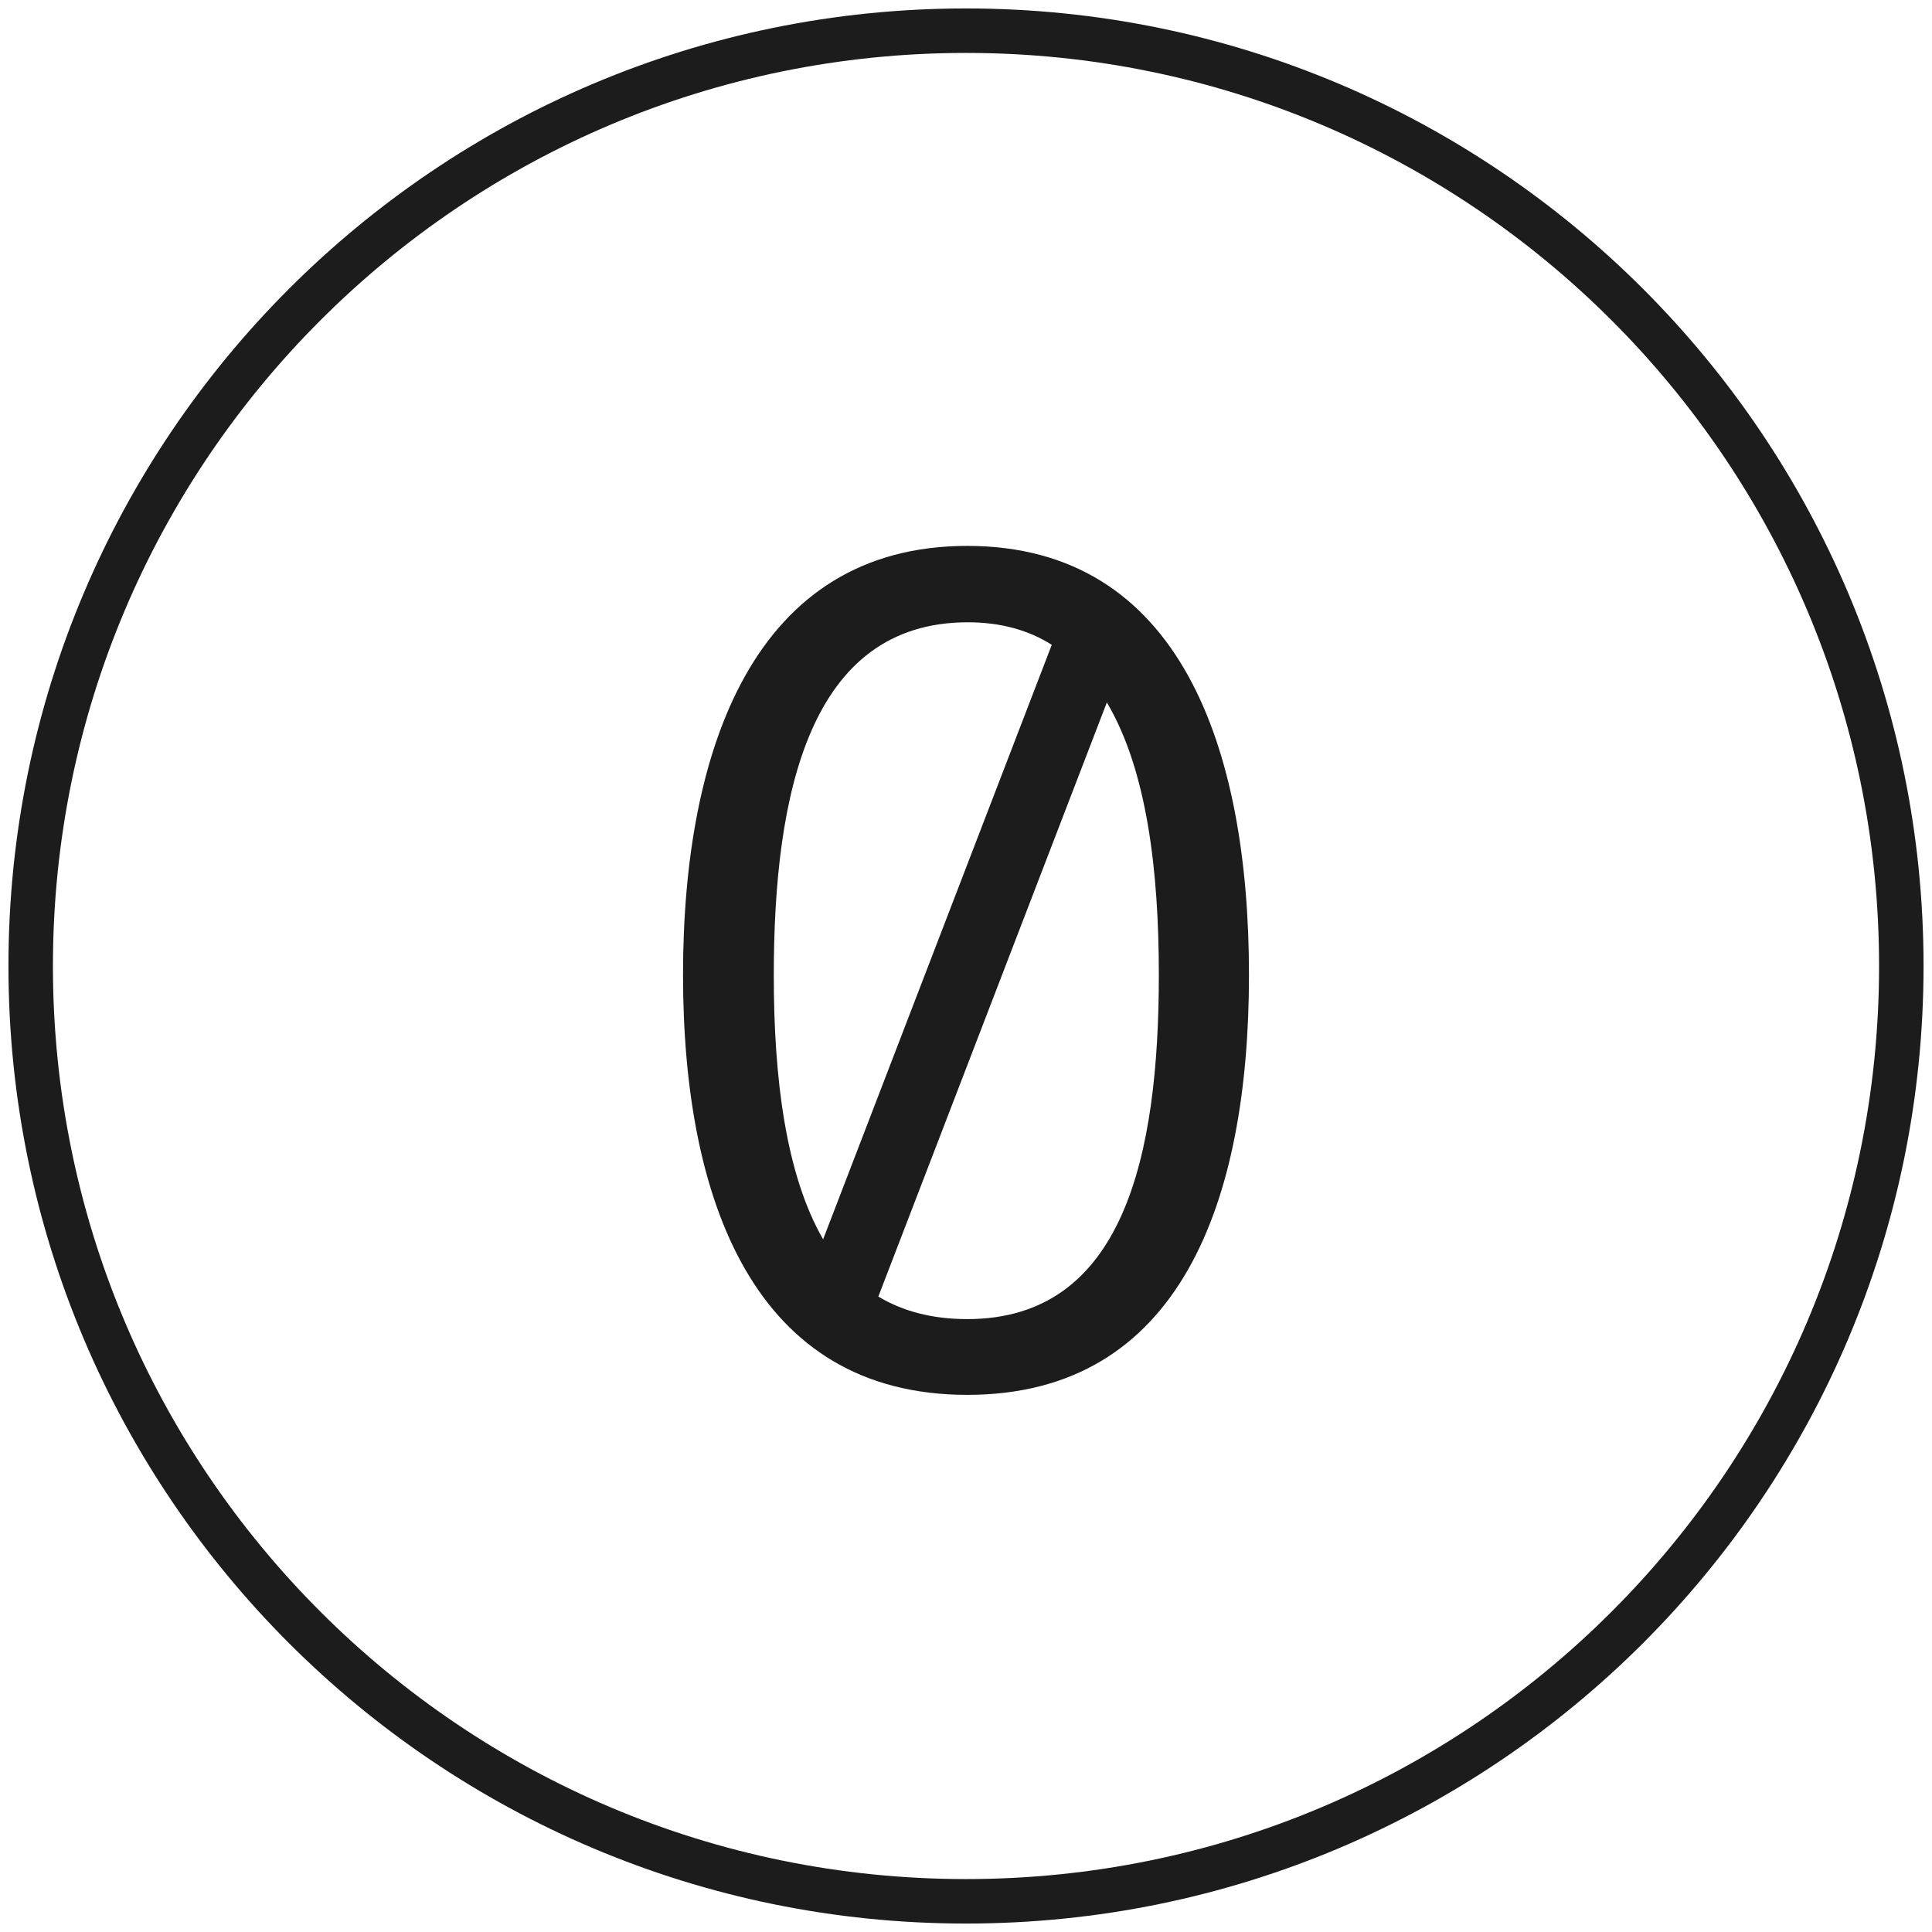
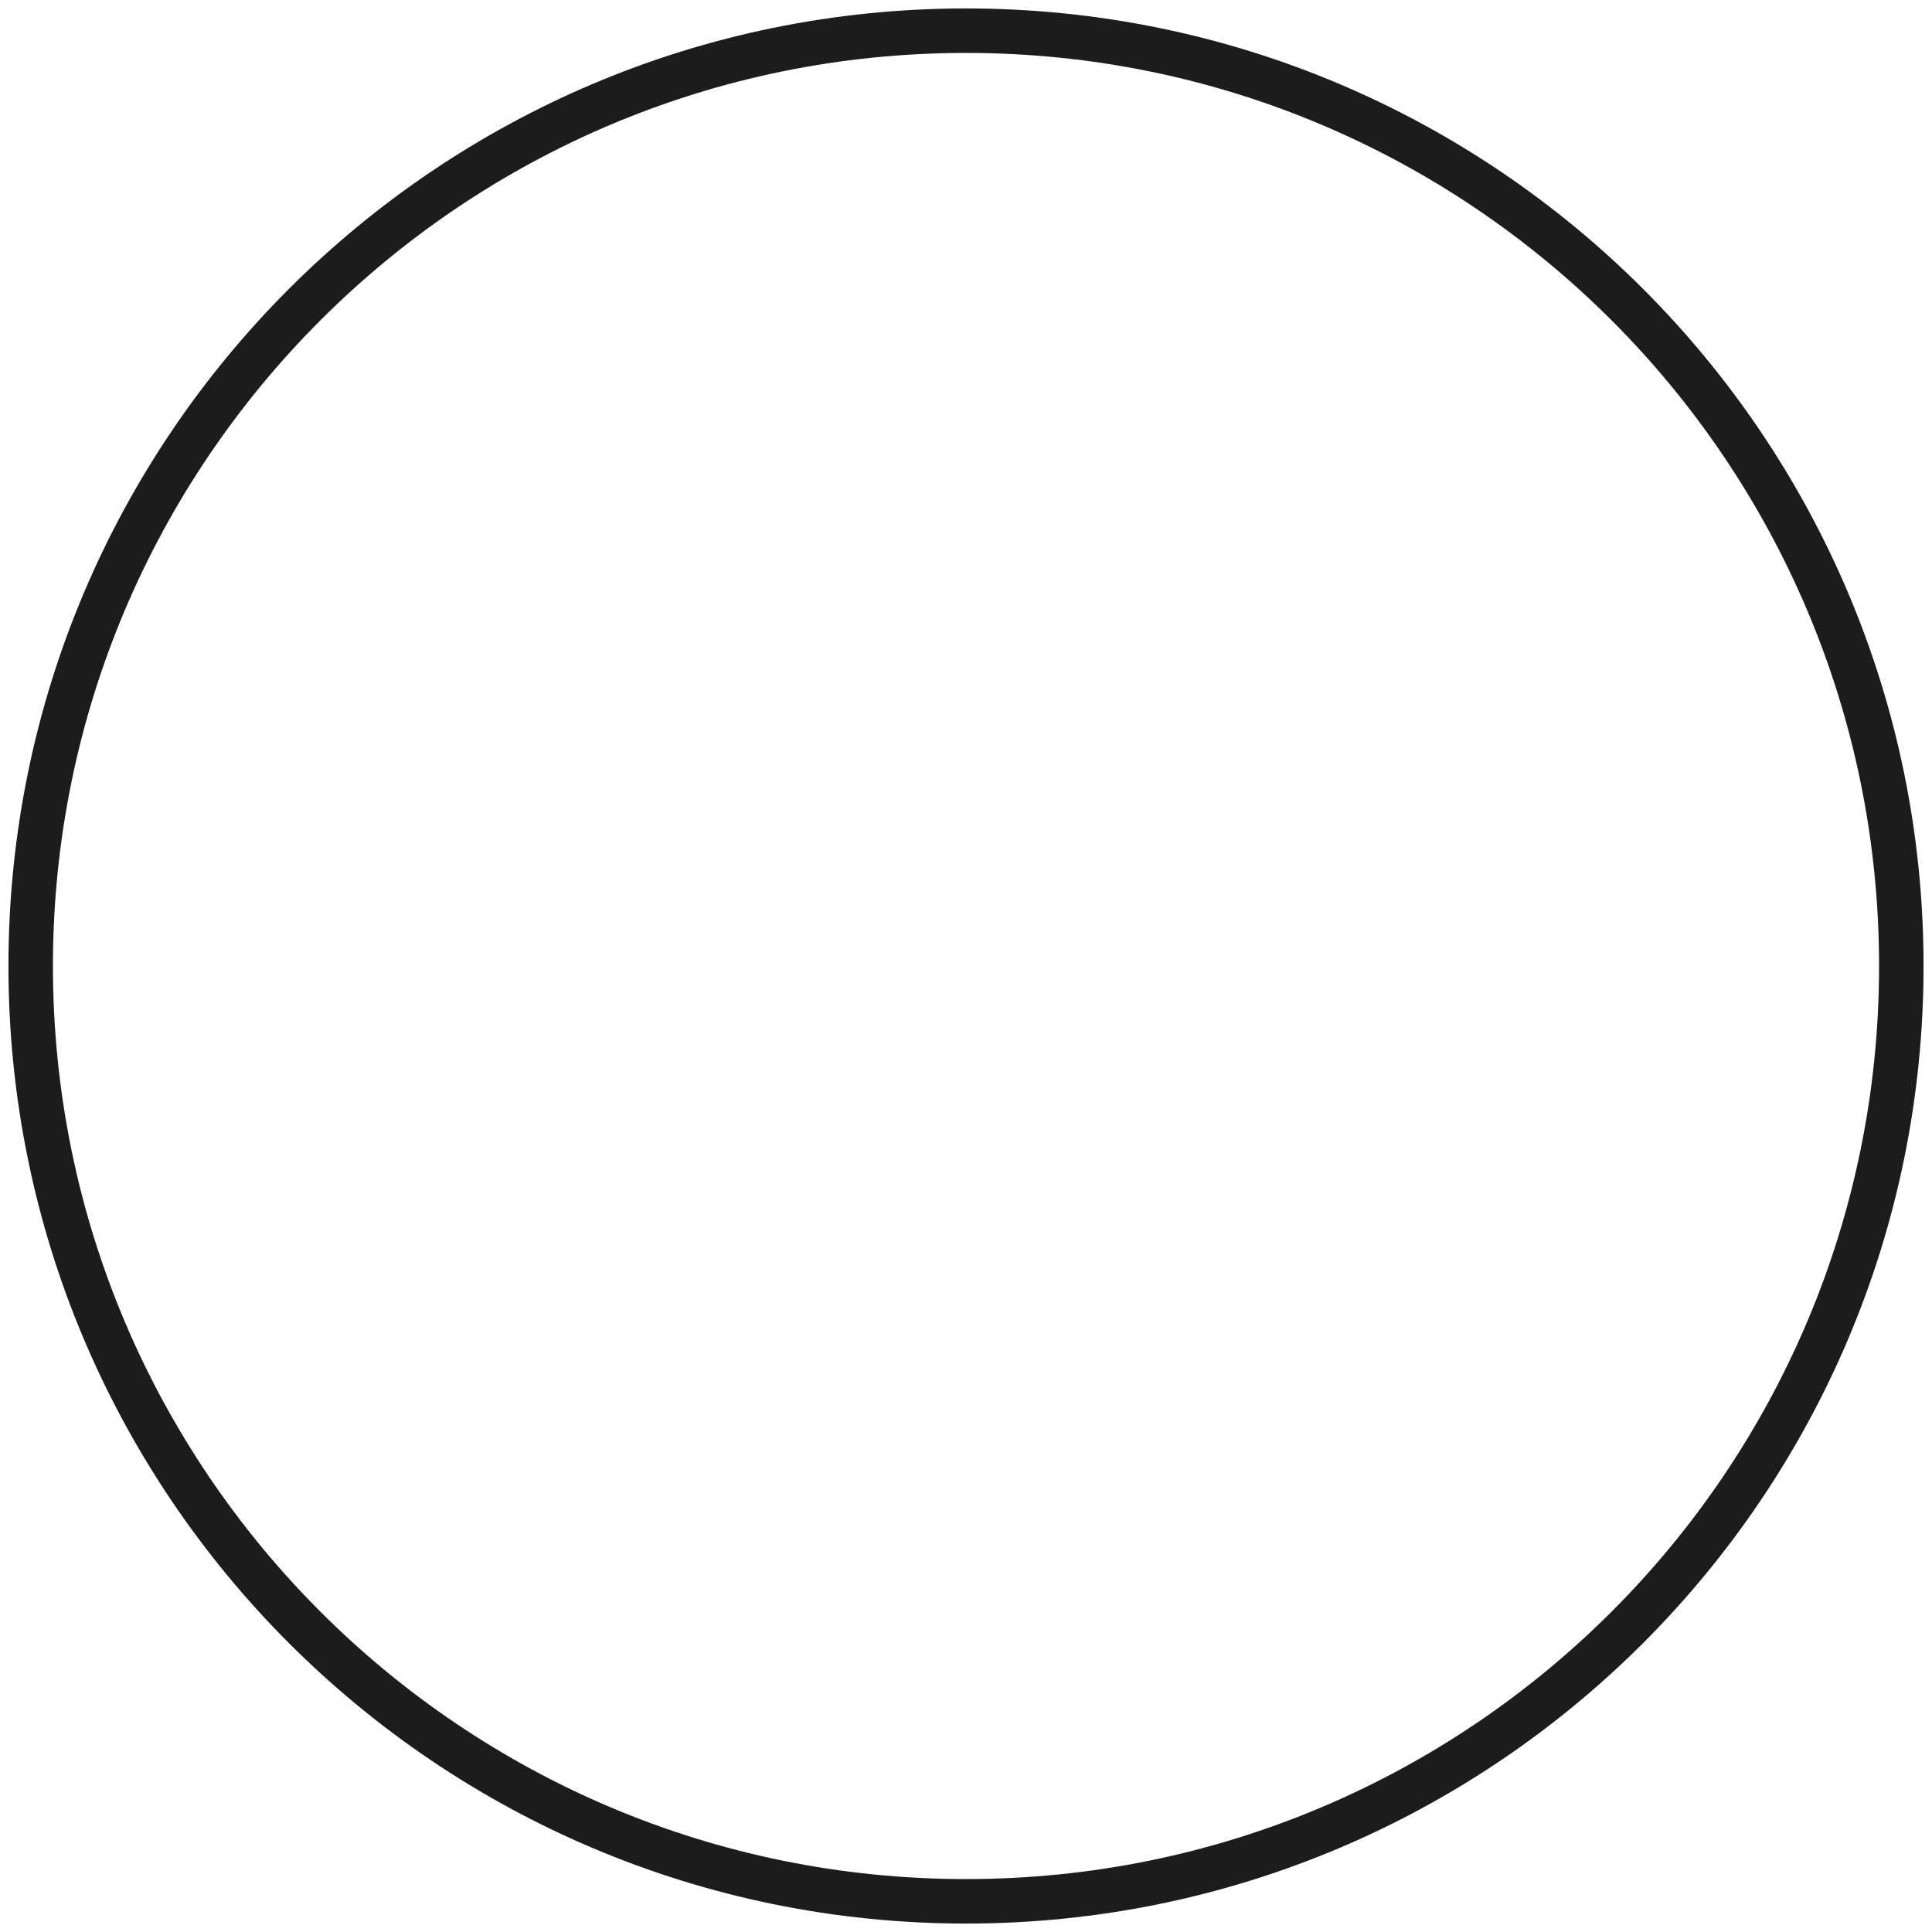
<svg xmlns="http://www.w3.org/2000/svg" fill="none" viewBox="0 0 43 43" height="43" width="43">
  <g clip-path="url(#clip0_2759_1451)">
-     <path fill="#1C1C1C" d="M15.202 21.695C15.202 16.665 16.79 12.15 21.528 12.15C26.265 12.15 27.798 16.651 27.798 21.695C27.798 26.739 26.265 31.045 21.528 31.045C16.79 31.045 15.202 26.725 15.202 21.695ZM18.323 27.575L23.409 14.352C22.907 14.031 22.28 13.85 21.542 13.85C18.017 13.85 17.222 17.668 17.222 21.709C17.222 23.994 17.487 26.14 18.323 27.589V27.575ZM21.528 29.359C25.011 29.359 25.792 25.722 25.792 21.695C25.792 19.382 25.527 17.139 24.635 15.634L19.549 28.857C20.079 29.177 20.734 29.359 21.528 29.359Z" />
    <path stroke-linejoin="round" stroke-width="0.99" stroke="#1C1C1C" d="M21.5 42.317C32.997 42.317 42.317 32.997 42.317 21.5C42.317 10.003 32.997 0.683 21.5 0.683C10.003 0.683 0.683 10.003 0.683 21.5C0.683 32.997 10.003 42.317 21.5 42.317Z" />
  </g>
  <defs>
    <clipPath id="clip0_2759_1451">
      <rect fill="white" height="43" width="43" />
    </clipPath>
  </defs>
</svg>